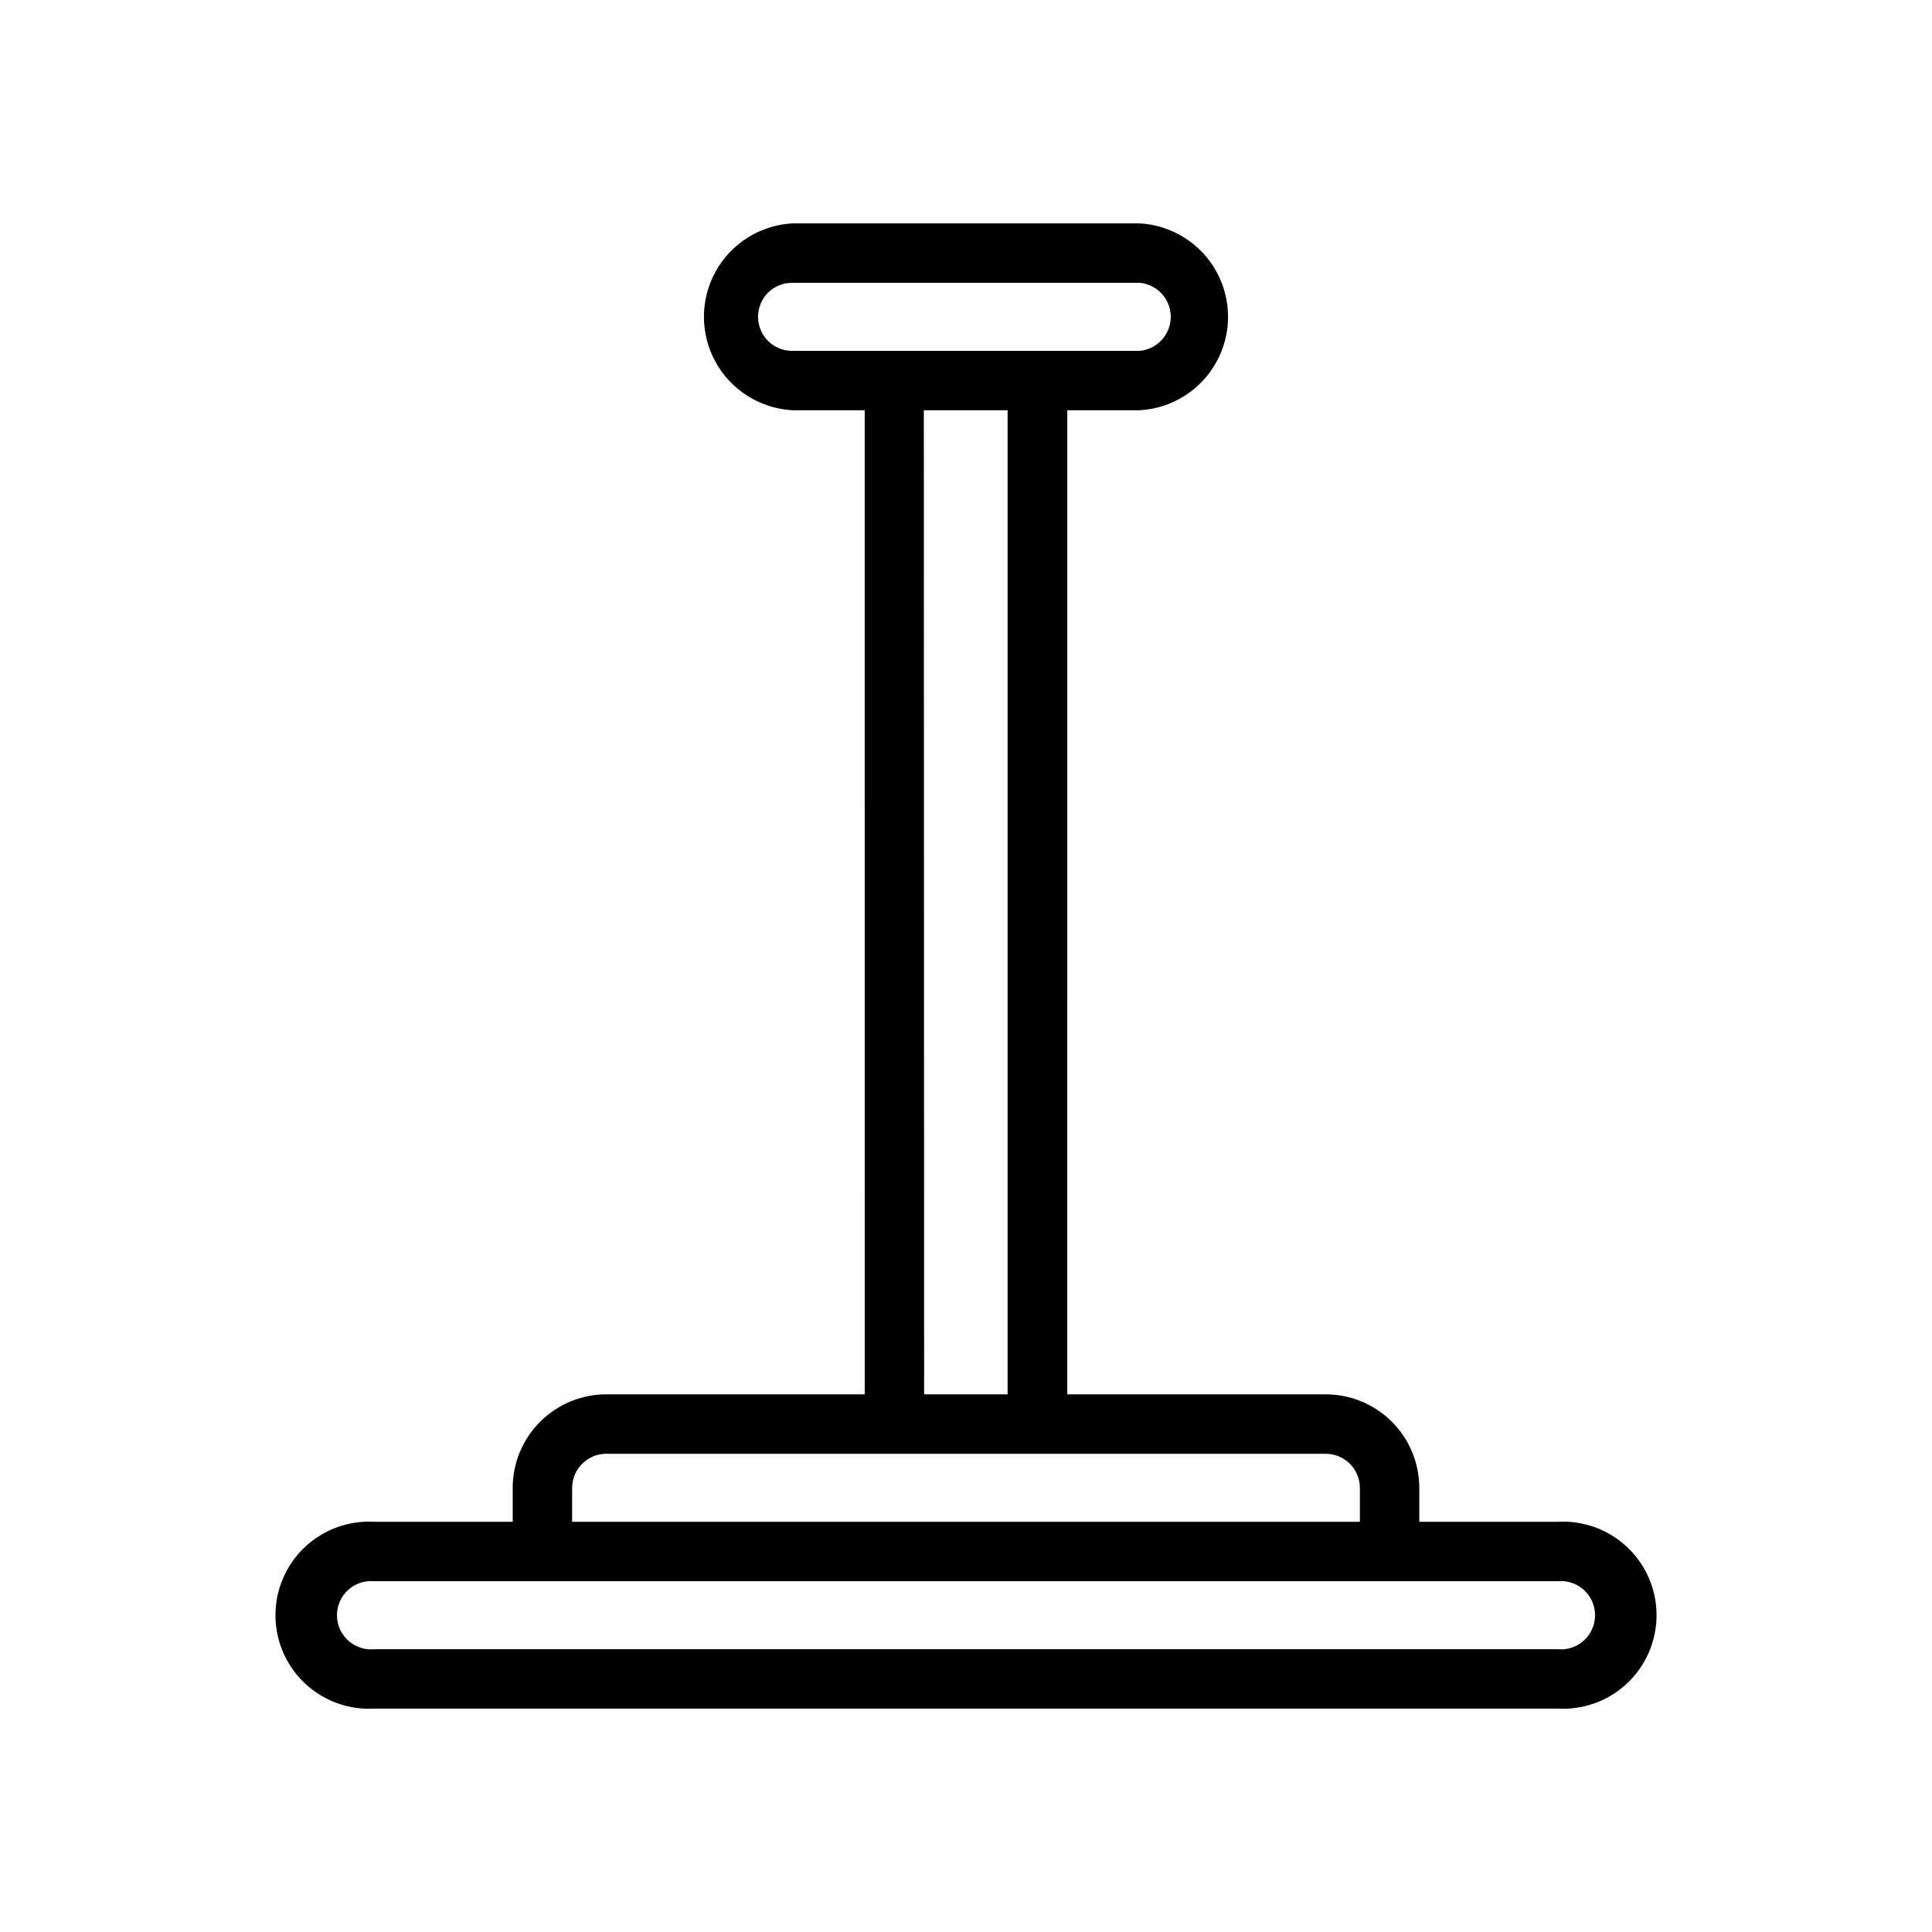
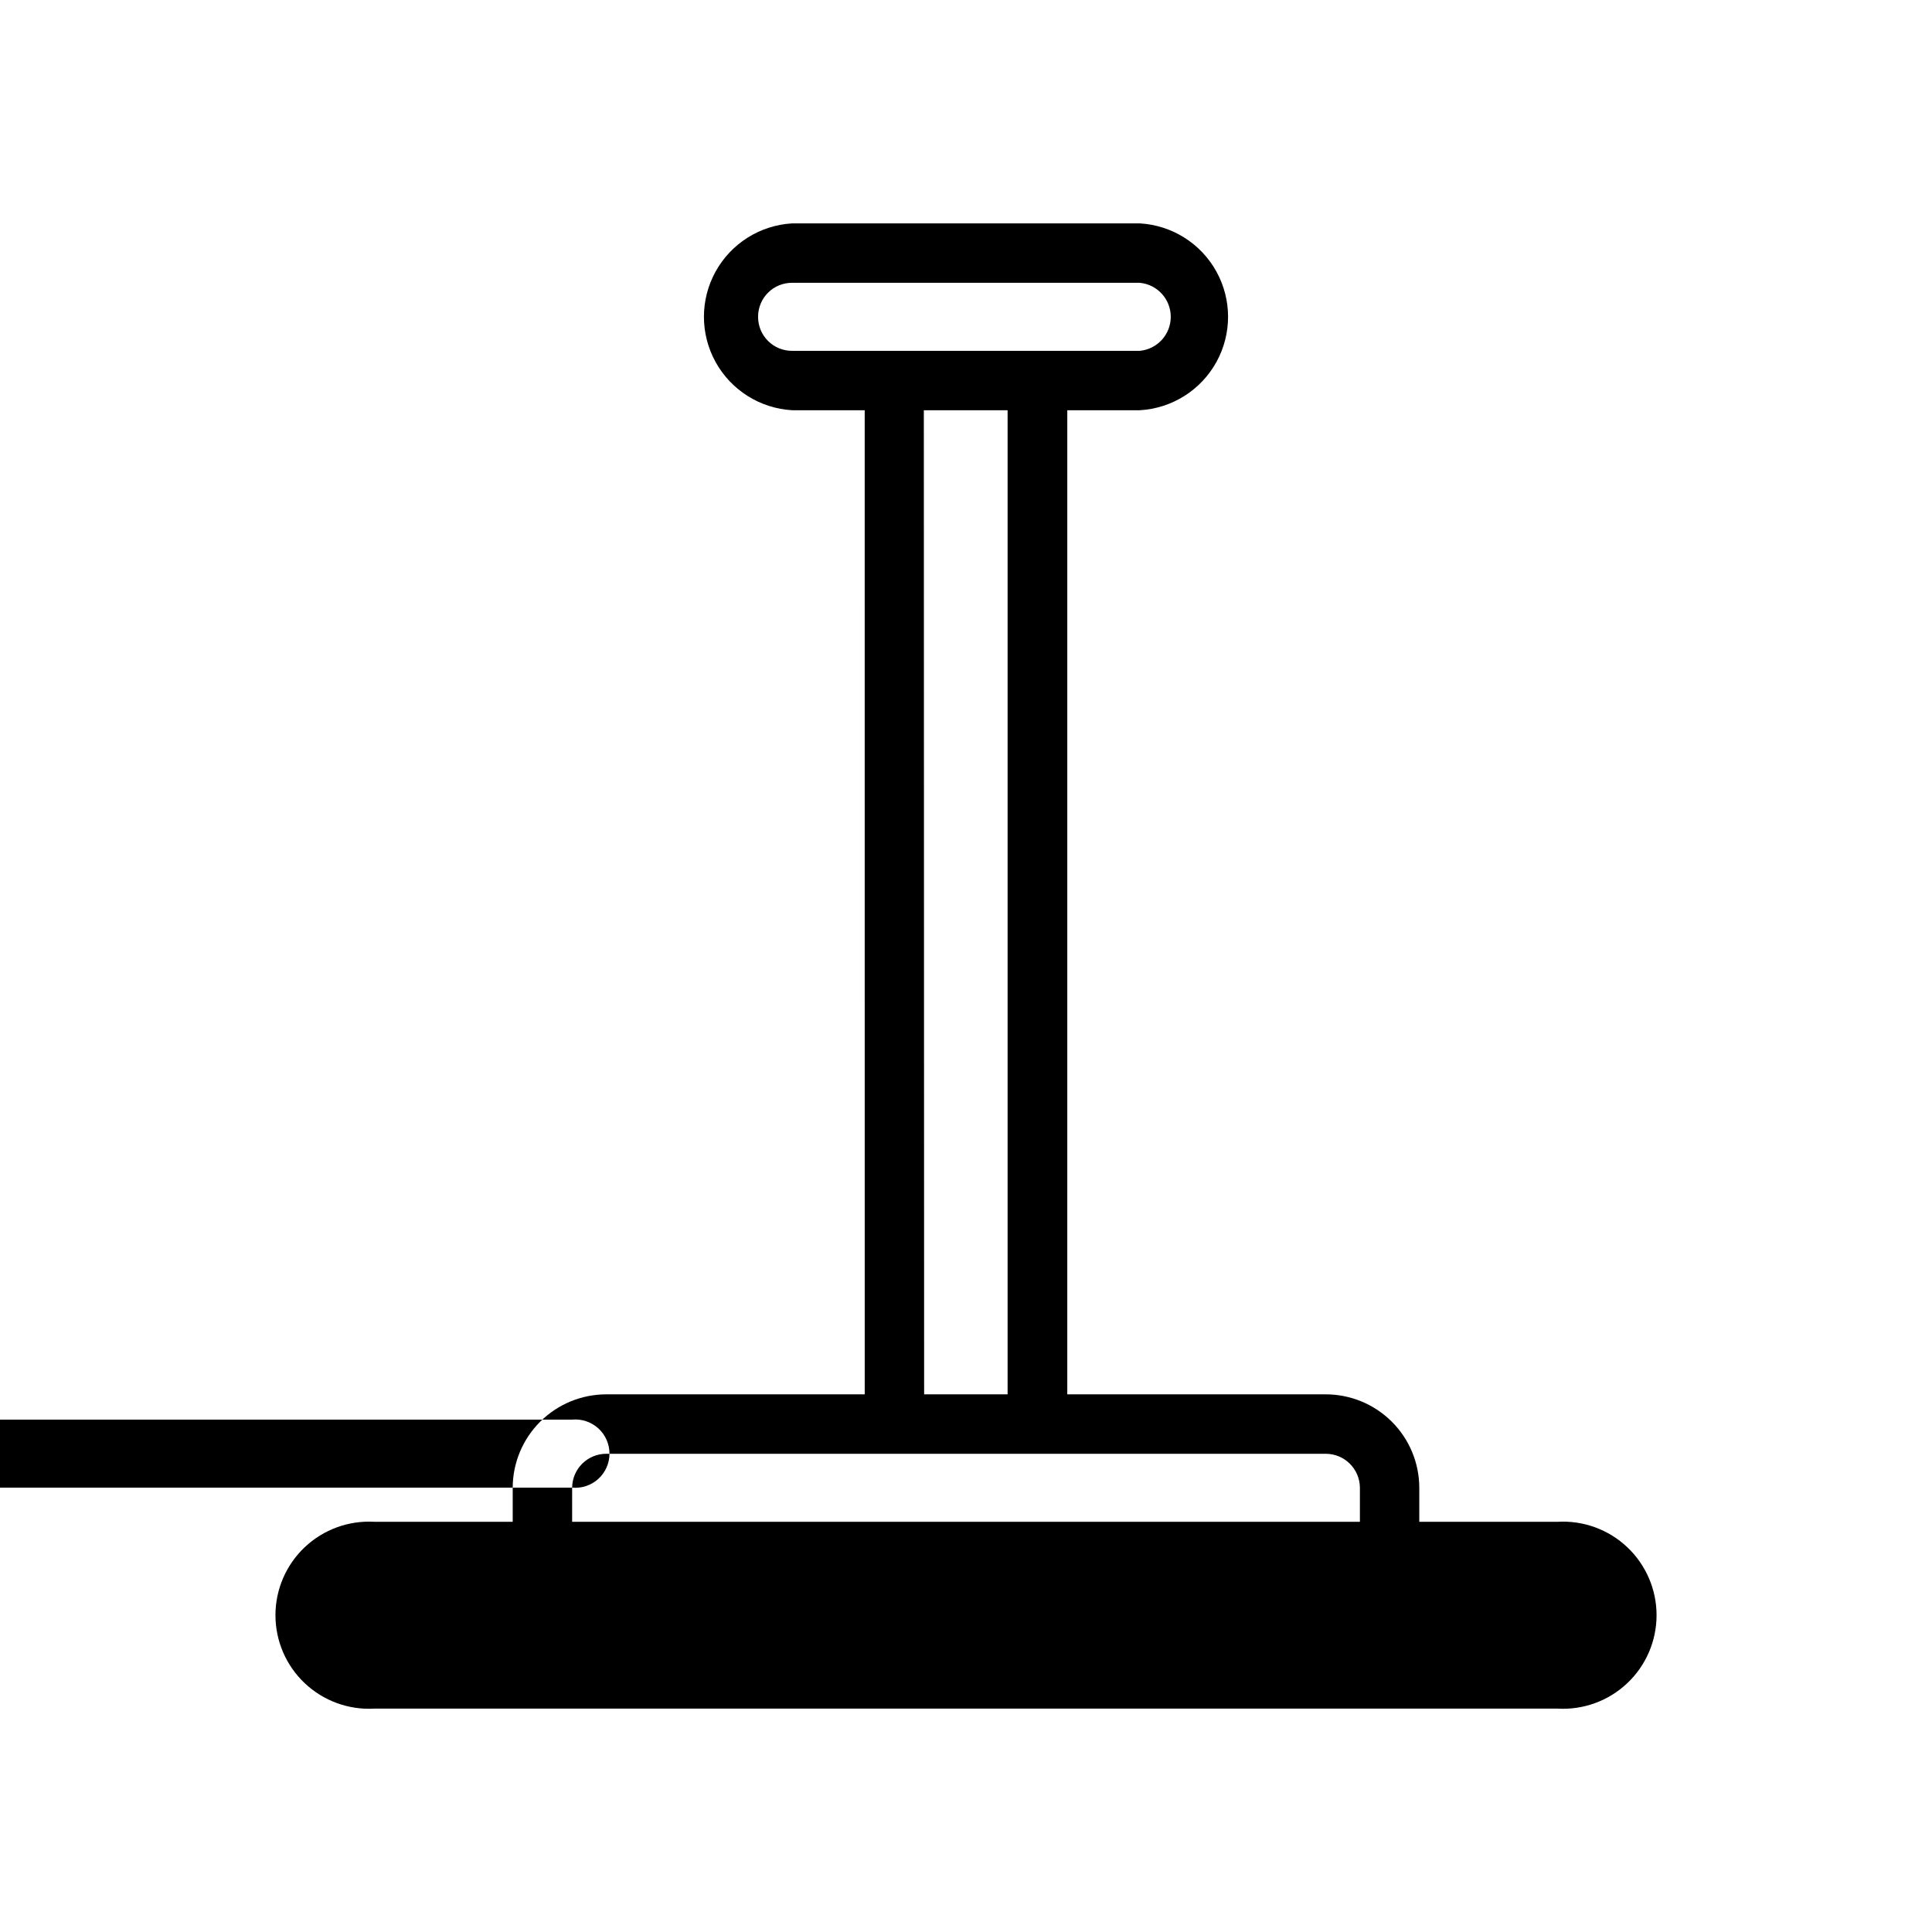
<svg xmlns="http://www.w3.org/2000/svg" fill="#000000" width="800px" height="800px" version="1.1" viewBox="144 144 512 512">
-   <path d="m556.81 547.29h-36.684v-9.055c-0.02-6.562-2.641-12.848-7.289-17.48-4.648-4.637-10.945-7.238-17.508-7.238h-68.488l0.004-260.8h19.207c8.512-0.48 16.184-5.305 20.305-12.766 4.125-7.465 4.125-16.523 0-23.988-4.121-7.461-11.793-12.281-20.305-12.762h-92.105c-8.512 0.48-16.18 5.301-20.305 12.762-4.125 7.465-4.125 16.523 0 23.988 4.125 7.461 11.793 12.285 20.305 12.766h19.207l0.004 260.8h-68.488c-6.562 0-12.859 2.602-17.508 7.238-4.644 4.633-7.269 10.918-7.289 17.48v9.055h-36.684c-6.809-0.387-13.473 2.051-18.43 6.734-4.957 4.684-7.762 11.203-7.762 18.023 0 6.816 2.805 13.336 7.762 18.02 4.957 4.684 11.621 7.121 18.43 6.738h313.62c6.809 0.383 13.477-2.055 18.43-6.738 4.957-4.684 7.766-11.203 7.766-18.02 0-6.82-2.809-13.34-7.766-18.023-4.953-4.684-11.621-7.121-18.43-6.734zm-211.91-319.29c-0.02-2.41 0.926-4.723 2.629-6.426 1.703-1.703 4.016-2.648 6.422-2.629h92.105c4.652 0.438 8.207 4.34 8.207 9.016 0 4.672-3.555 8.578-8.207 9.012h-92.105c-2.391 0.02-4.695-0.914-6.394-2.602-1.699-1.684-2.656-3.981-2.656-6.371zm43.926 24.719h22.199v260.8h-22.121zm-93.203 285.52c0.043-4.969 4.082-8.973 9.051-8.973h190.66c4.969 0 9.012 4.004 9.055 8.973v9.055h-208.77zm261.19 42.824h-313.62c-2.535 0.238-5.055-0.605-6.938-2.32-1.887-1.715-2.957-4.144-2.957-6.691 0-2.551 1.07-4.981 2.957-6.695 1.883-1.715 4.402-2.559 6.938-2.32h313.62c2.539-0.238 5.055 0.605 6.941 2.32 1.883 1.715 2.957 4.144 2.957 6.695 0 2.547-1.074 4.977-2.957 6.691-1.887 1.715-4.402 2.559-6.941 2.32z" />
+   <path d="m556.81 547.29h-36.684v-9.055c-0.02-6.562-2.641-12.848-7.289-17.48-4.648-4.637-10.945-7.238-17.508-7.238h-68.488l0.004-260.8h19.207c8.512-0.48 16.184-5.305 20.305-12.766 4.125-7.465 4.125-16.523 0-23.988-4.121-7.461-11.793-12.281-20.305-12.762h-92.105c-8.512 0.48-16.18 5.301-20.305 12.762-4.125 7.465-4.125 16.523 0 23.988 4.125 7.461 11.793 12.285 20.305 12.766h19.207l0.004 260.8h-68.488c-6.562 0-12.859 2.602-17.508 7.238-4.644 4.633-7.269 10.918-7.289 17.48v9.055h-36.684c-6.809-0.387-13.473 2.051-18.43 6.734-4.957 4.684-7.762 11.203-7.762 18.023 0 6.816 2.805 13.336 7.762 18.02 4.957 4.684 11.621 7.121 18.43 6.738h313.62c6.809 0.383 13.477-2.055 18.43-6.738 4.957-4.684 7.766-11.203 7.766-18.02 0-6.82-2.809-13.34-7.766-18.023-4.953-4.684-11.621-7.121-18.43-6.734zm-211.91-319.29c-0.02-2.41 0.926-4.723 2.629-6.426 1.703-1.703 4.016-2.648 6.422-2.629h92.105c4.652 0.438 8.207 4.34 8.207 9.016 0 4.672-3.555 8.578-8.207 9.012h-92.105c-2.391 0.02-4.695-0.914-6.394-2.602-1.699-1.684-2.656-3.981-2.656-6.371zm43.926 24.719h22.199v260.8h-22.121zm-93.203 285.52c0.043-4.969 4.082-8.973 9.051-8.973h190.66c4.969 0 9.012 4.004 9.055 8.973v9.055h-208.77zh-313.62c-2.535 0.238-5.055-0.605-6.938-2.32-1.887-1.715-2.957-4.144-2.957-6.691 0-2.551 1.07-4.981 2.957-6.695 1.883-1.715 4.402-2.559 6.938-2.32h313.62c2.539-0.238 5.055 0.605 6.941 2.32 1.883 1.715 2.957 4.144 2.957 6.695 0 2.547-1.074 4.977-2.957 6.691-1.887 1.715-4.402 2.559-6.941 2.32z" />
</svg>